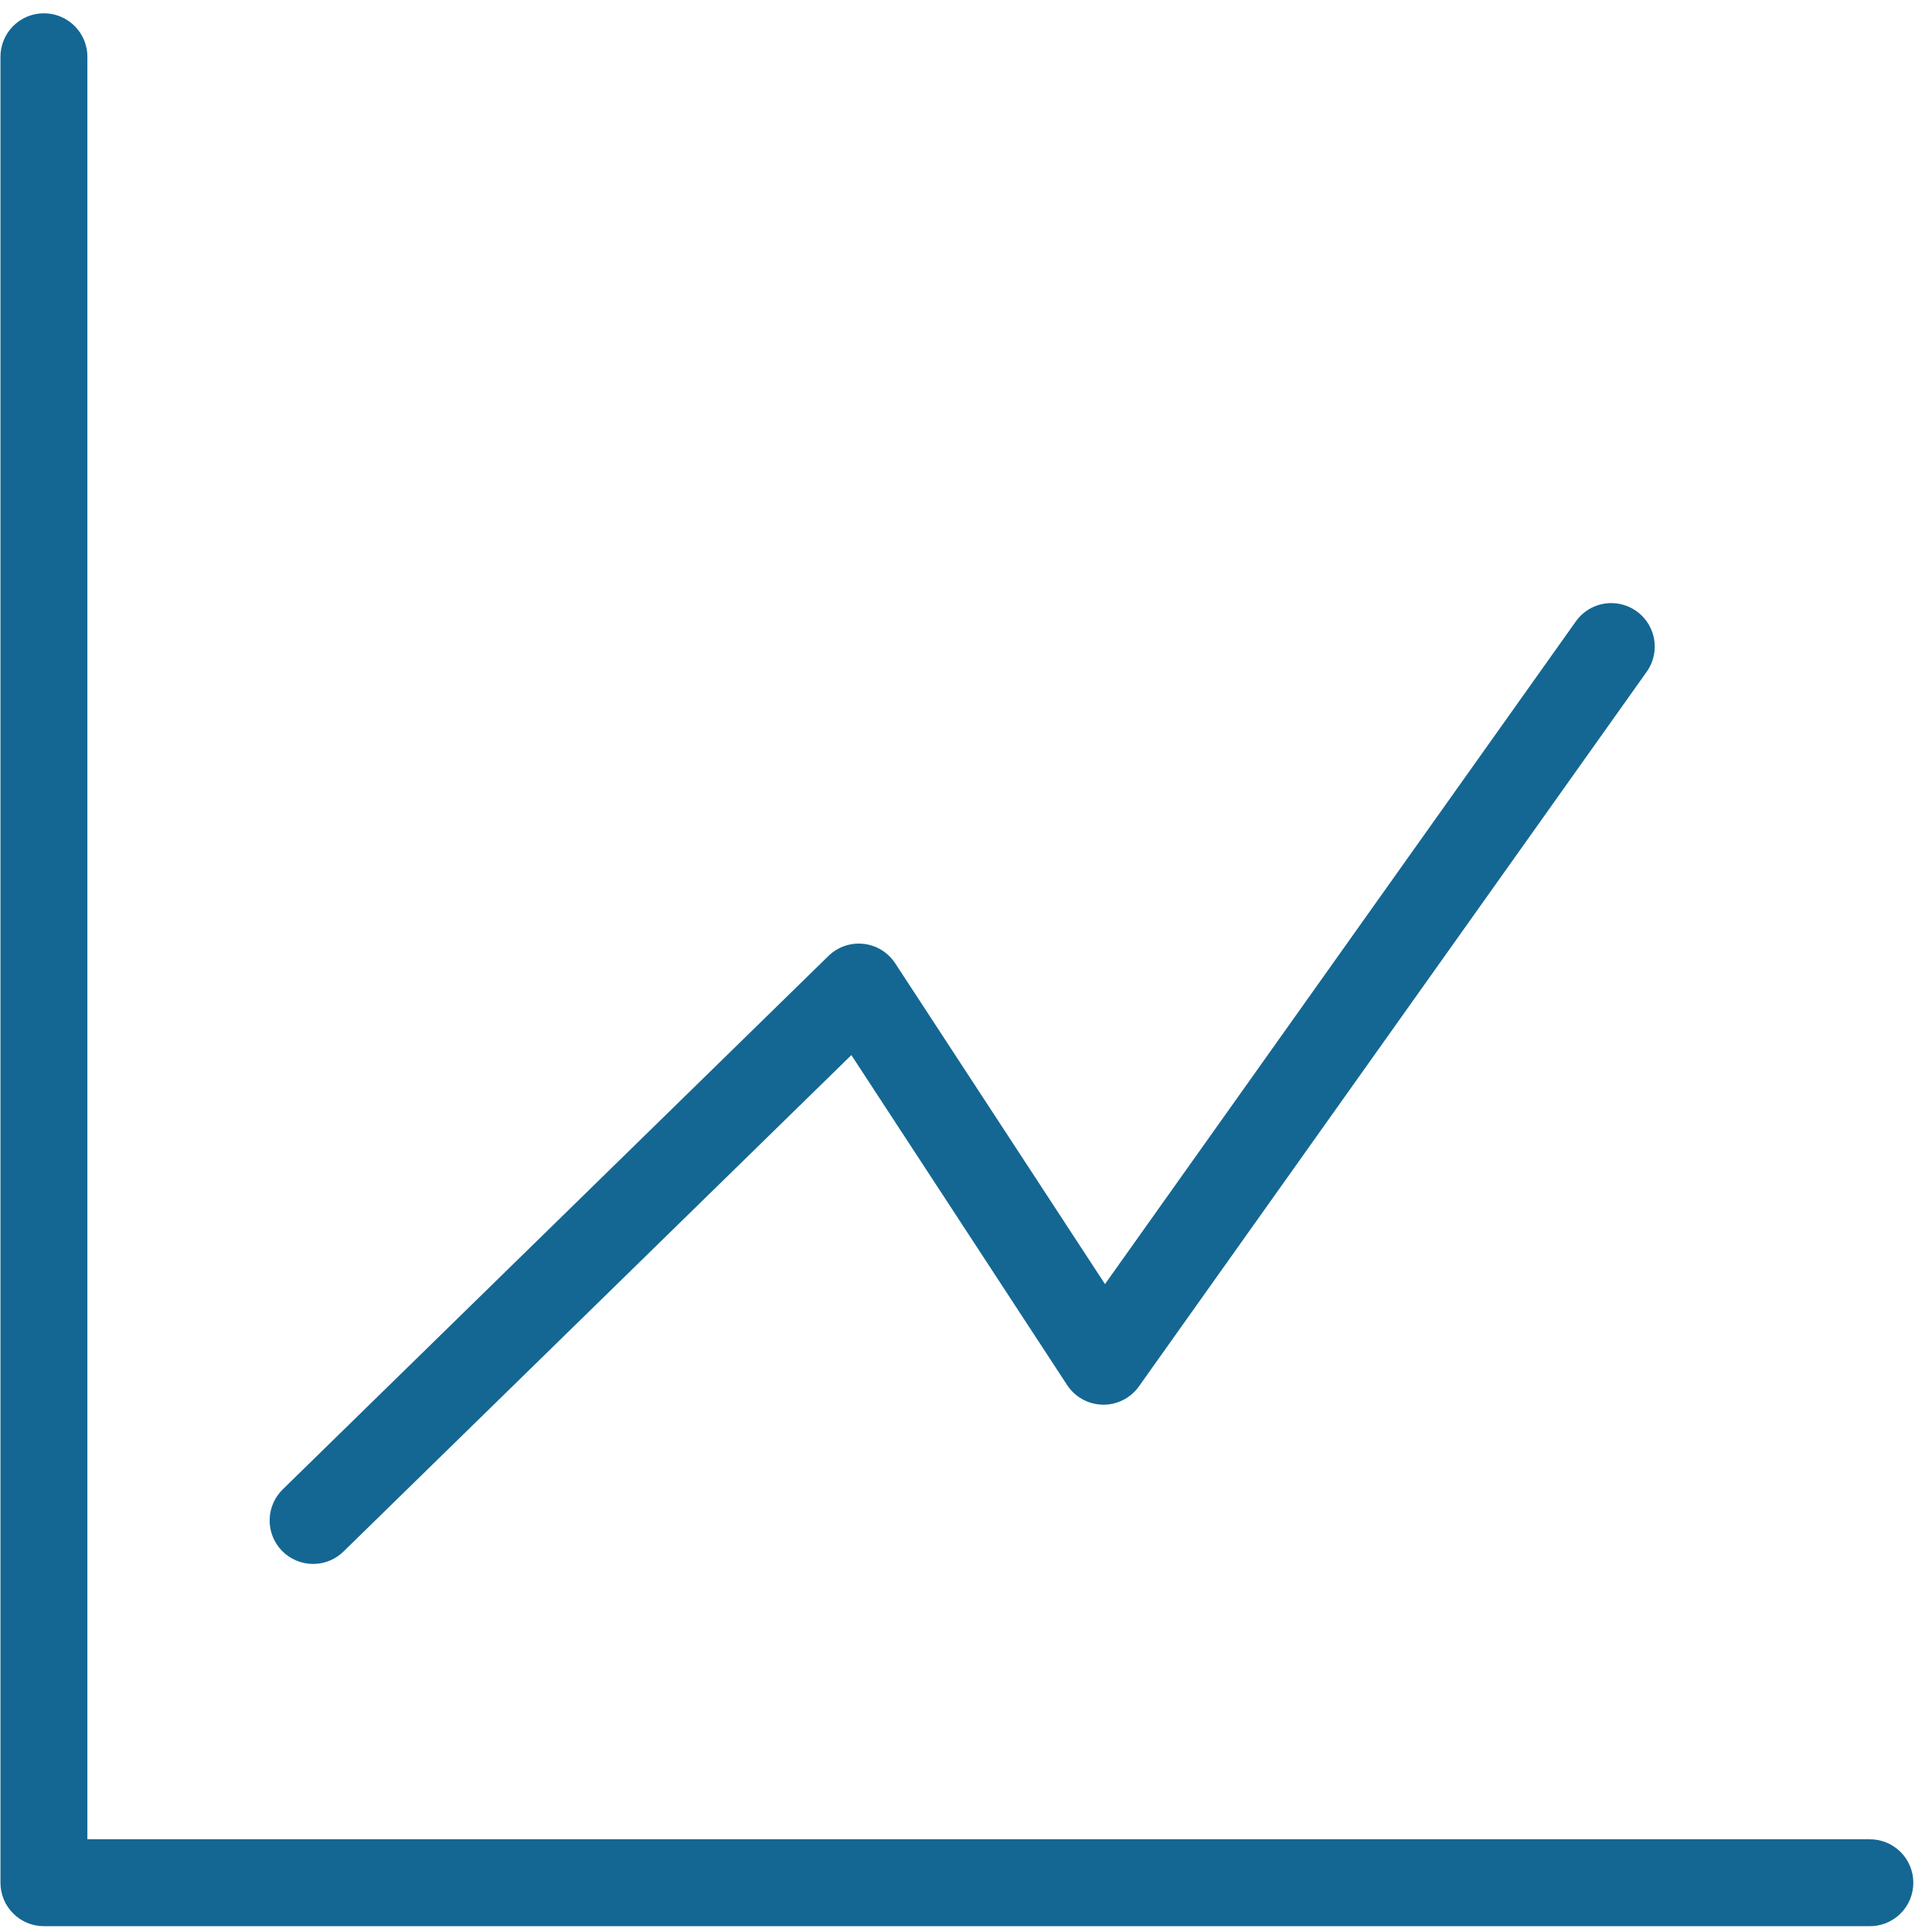
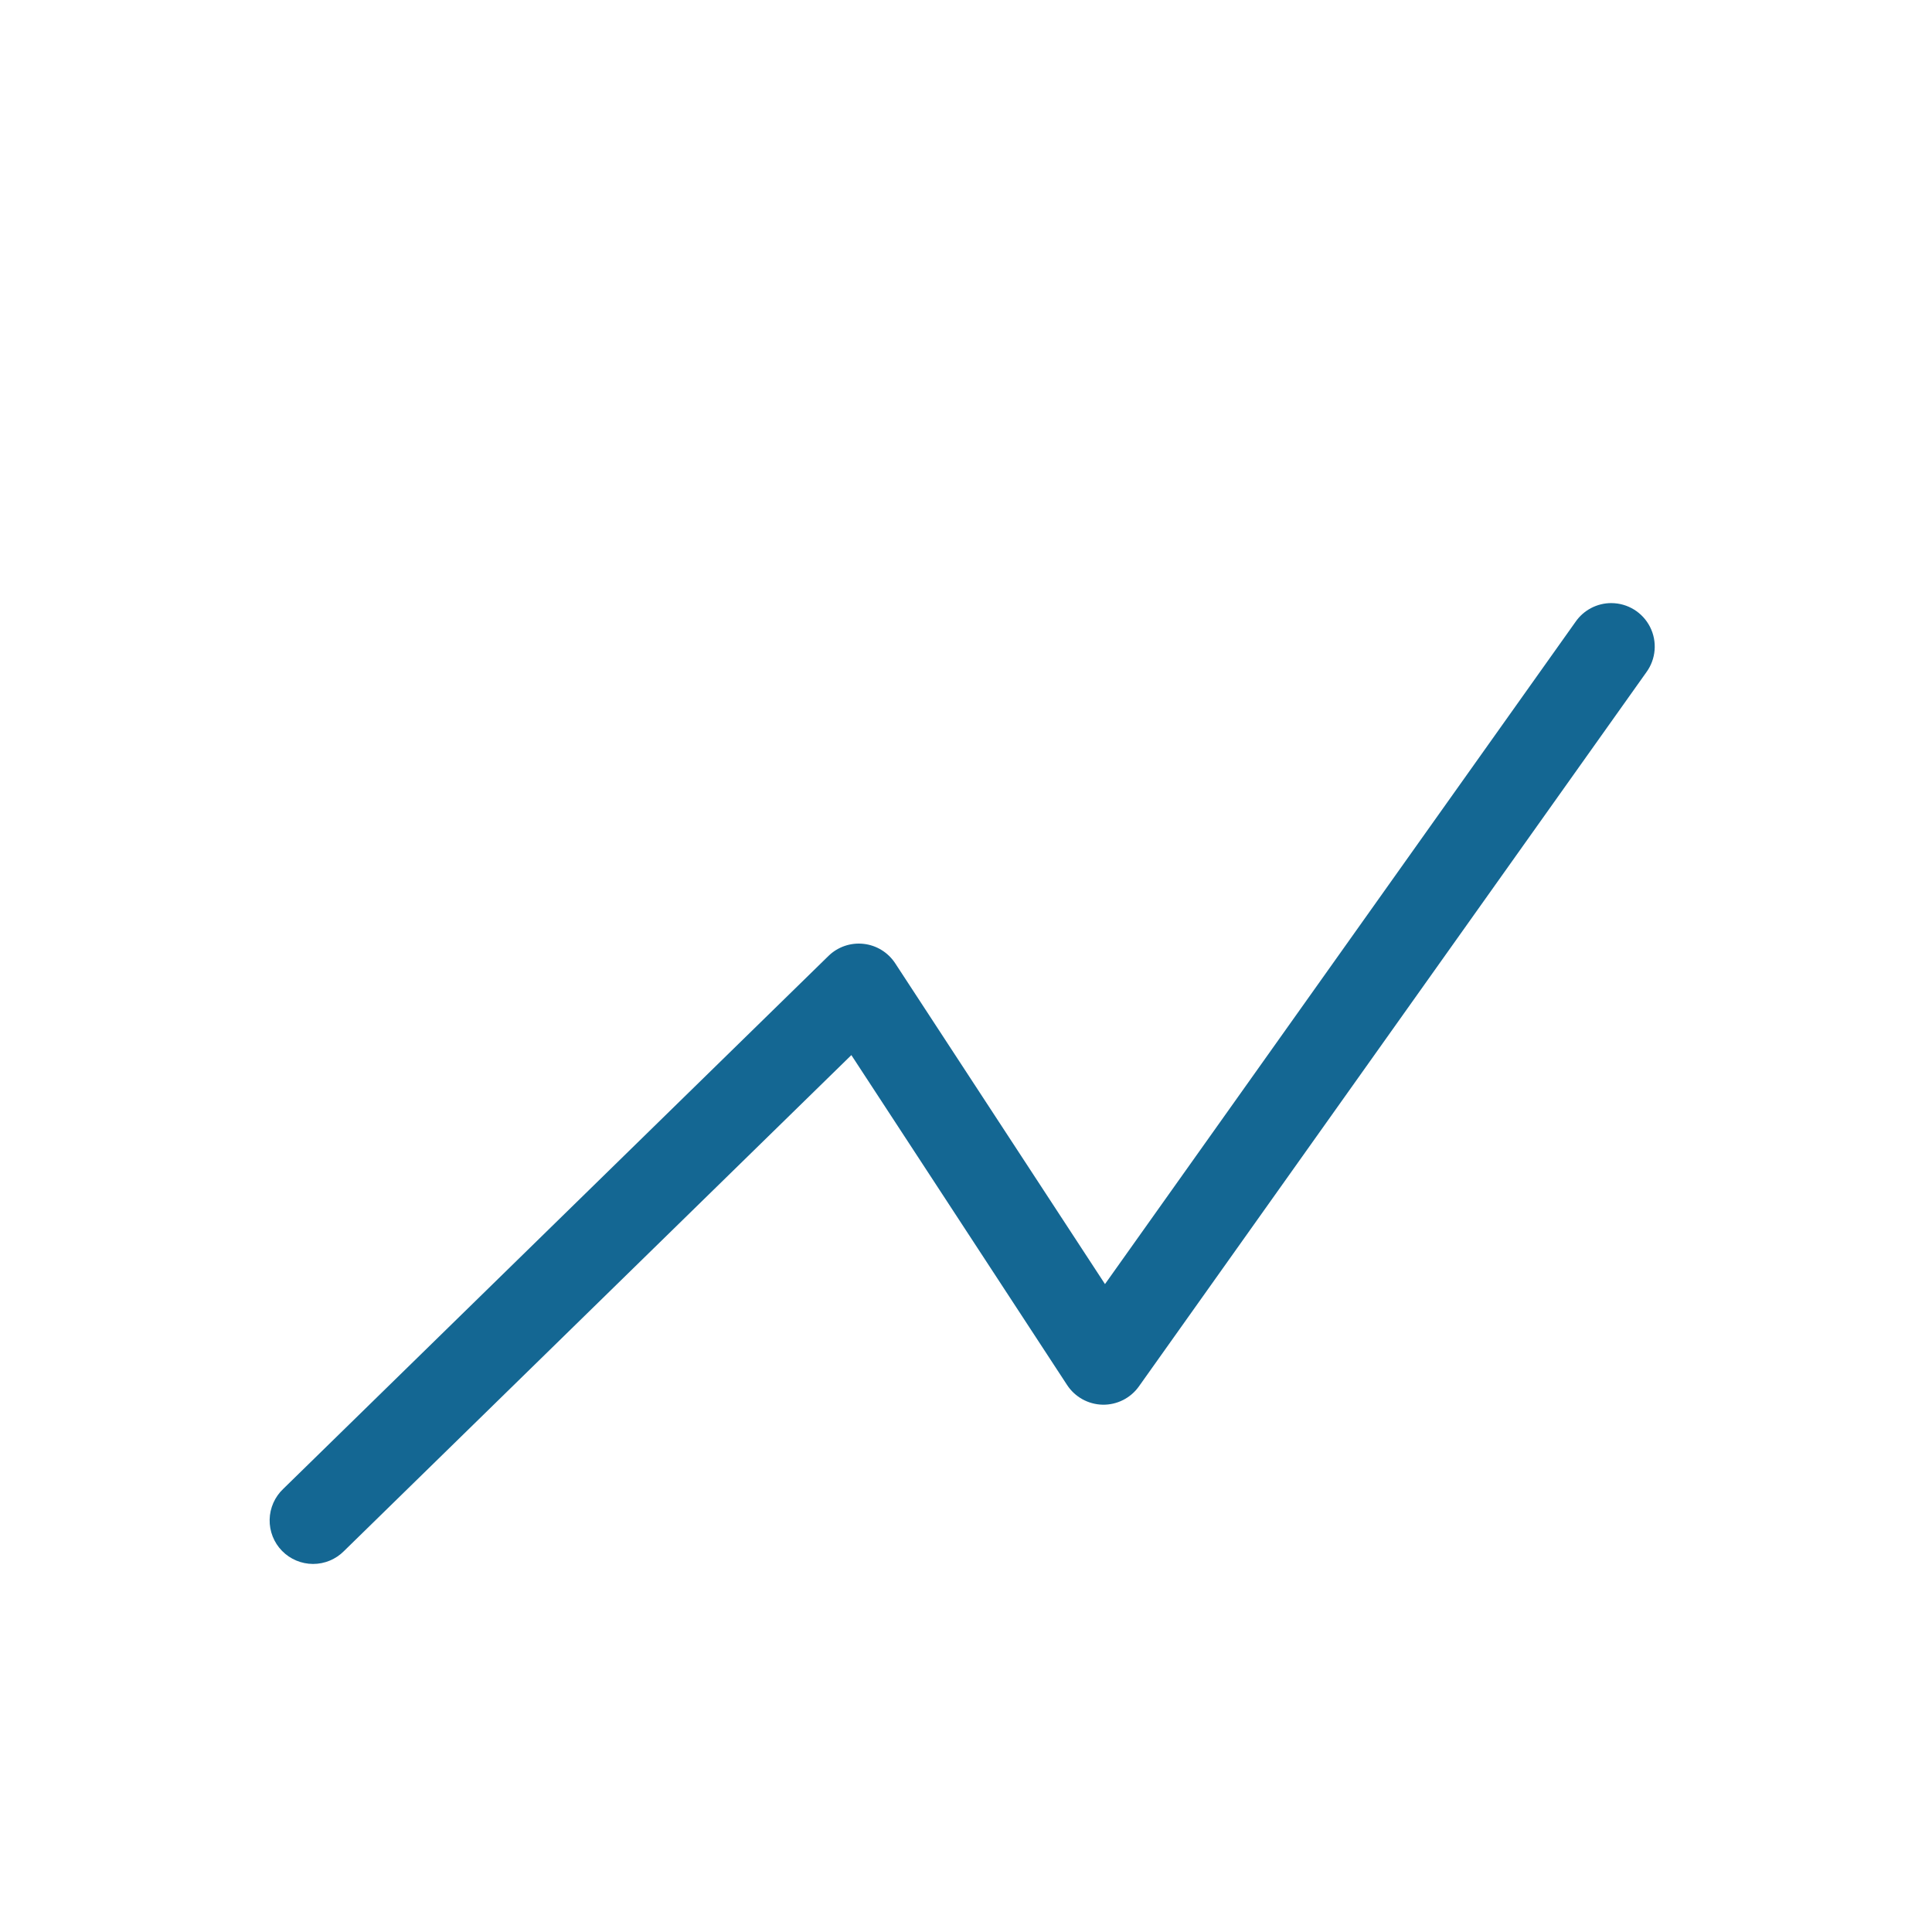
<svg xmlns="http://www.w3.org/2000/svg" width="101" height="101" viewBox="0 0 101 101" fill="none">
-   <path fill-rule="evenodd" clip-rule="evenodd" d="M2.262 0.696C1.008 0.714 0.007 1.746 0.024 2.999V98.424C0.024 99.68 1.042 100.696 2.296 100.696H97.721C98.329 100.705 98.915 100.469 99.348 100.042C99.781 99.615 100.024 99.032 100.024 98.424C100.024 97.817 99.781 97.234 99.348 96.807C98.915 96.38 98.329 96.145 97.721 96.153H4.568V2.999H4.569C4.578 2.385 4.337 1.794 3.902 1.36C3.468 0.926 2.876 0.686 2.262 0.696Z" fill="#146793" />
  <path fill-rule="evenodd" clip-rule="evenodd" d="M84.24 31.528C83.49 31.526 82.788 31.894 82.363 32.511L57.766 67.129L46.798 50.357H46.798C46.425 49.788 45.818 49.415 45.142 49.342C44.467 49.268 43.794 49.5 43.308 49.976L14.81 77.832C14.366 78.251 14.109 78.83 14.096 79.439C14.084 80.05 14.316 80.639 14.743 81.075C15.17 81.512 15.754 81.757 16.363 81.759C16.974 81.76 17.558 81.516 17.987 81.081L44.507 55.158L55.785 72.405C56.197 73.034 56.892 73.418 57.643 73.434C58.394 73.448 59.104 73.09 59.539 72.478L86.067 35.144C86.572 34.453 86.647 33.539 86.261 32.777C85.875 32.014 85.095 31.532 84.24 31.529L84.24 31.528Z" fill="#146793" />
</svg>